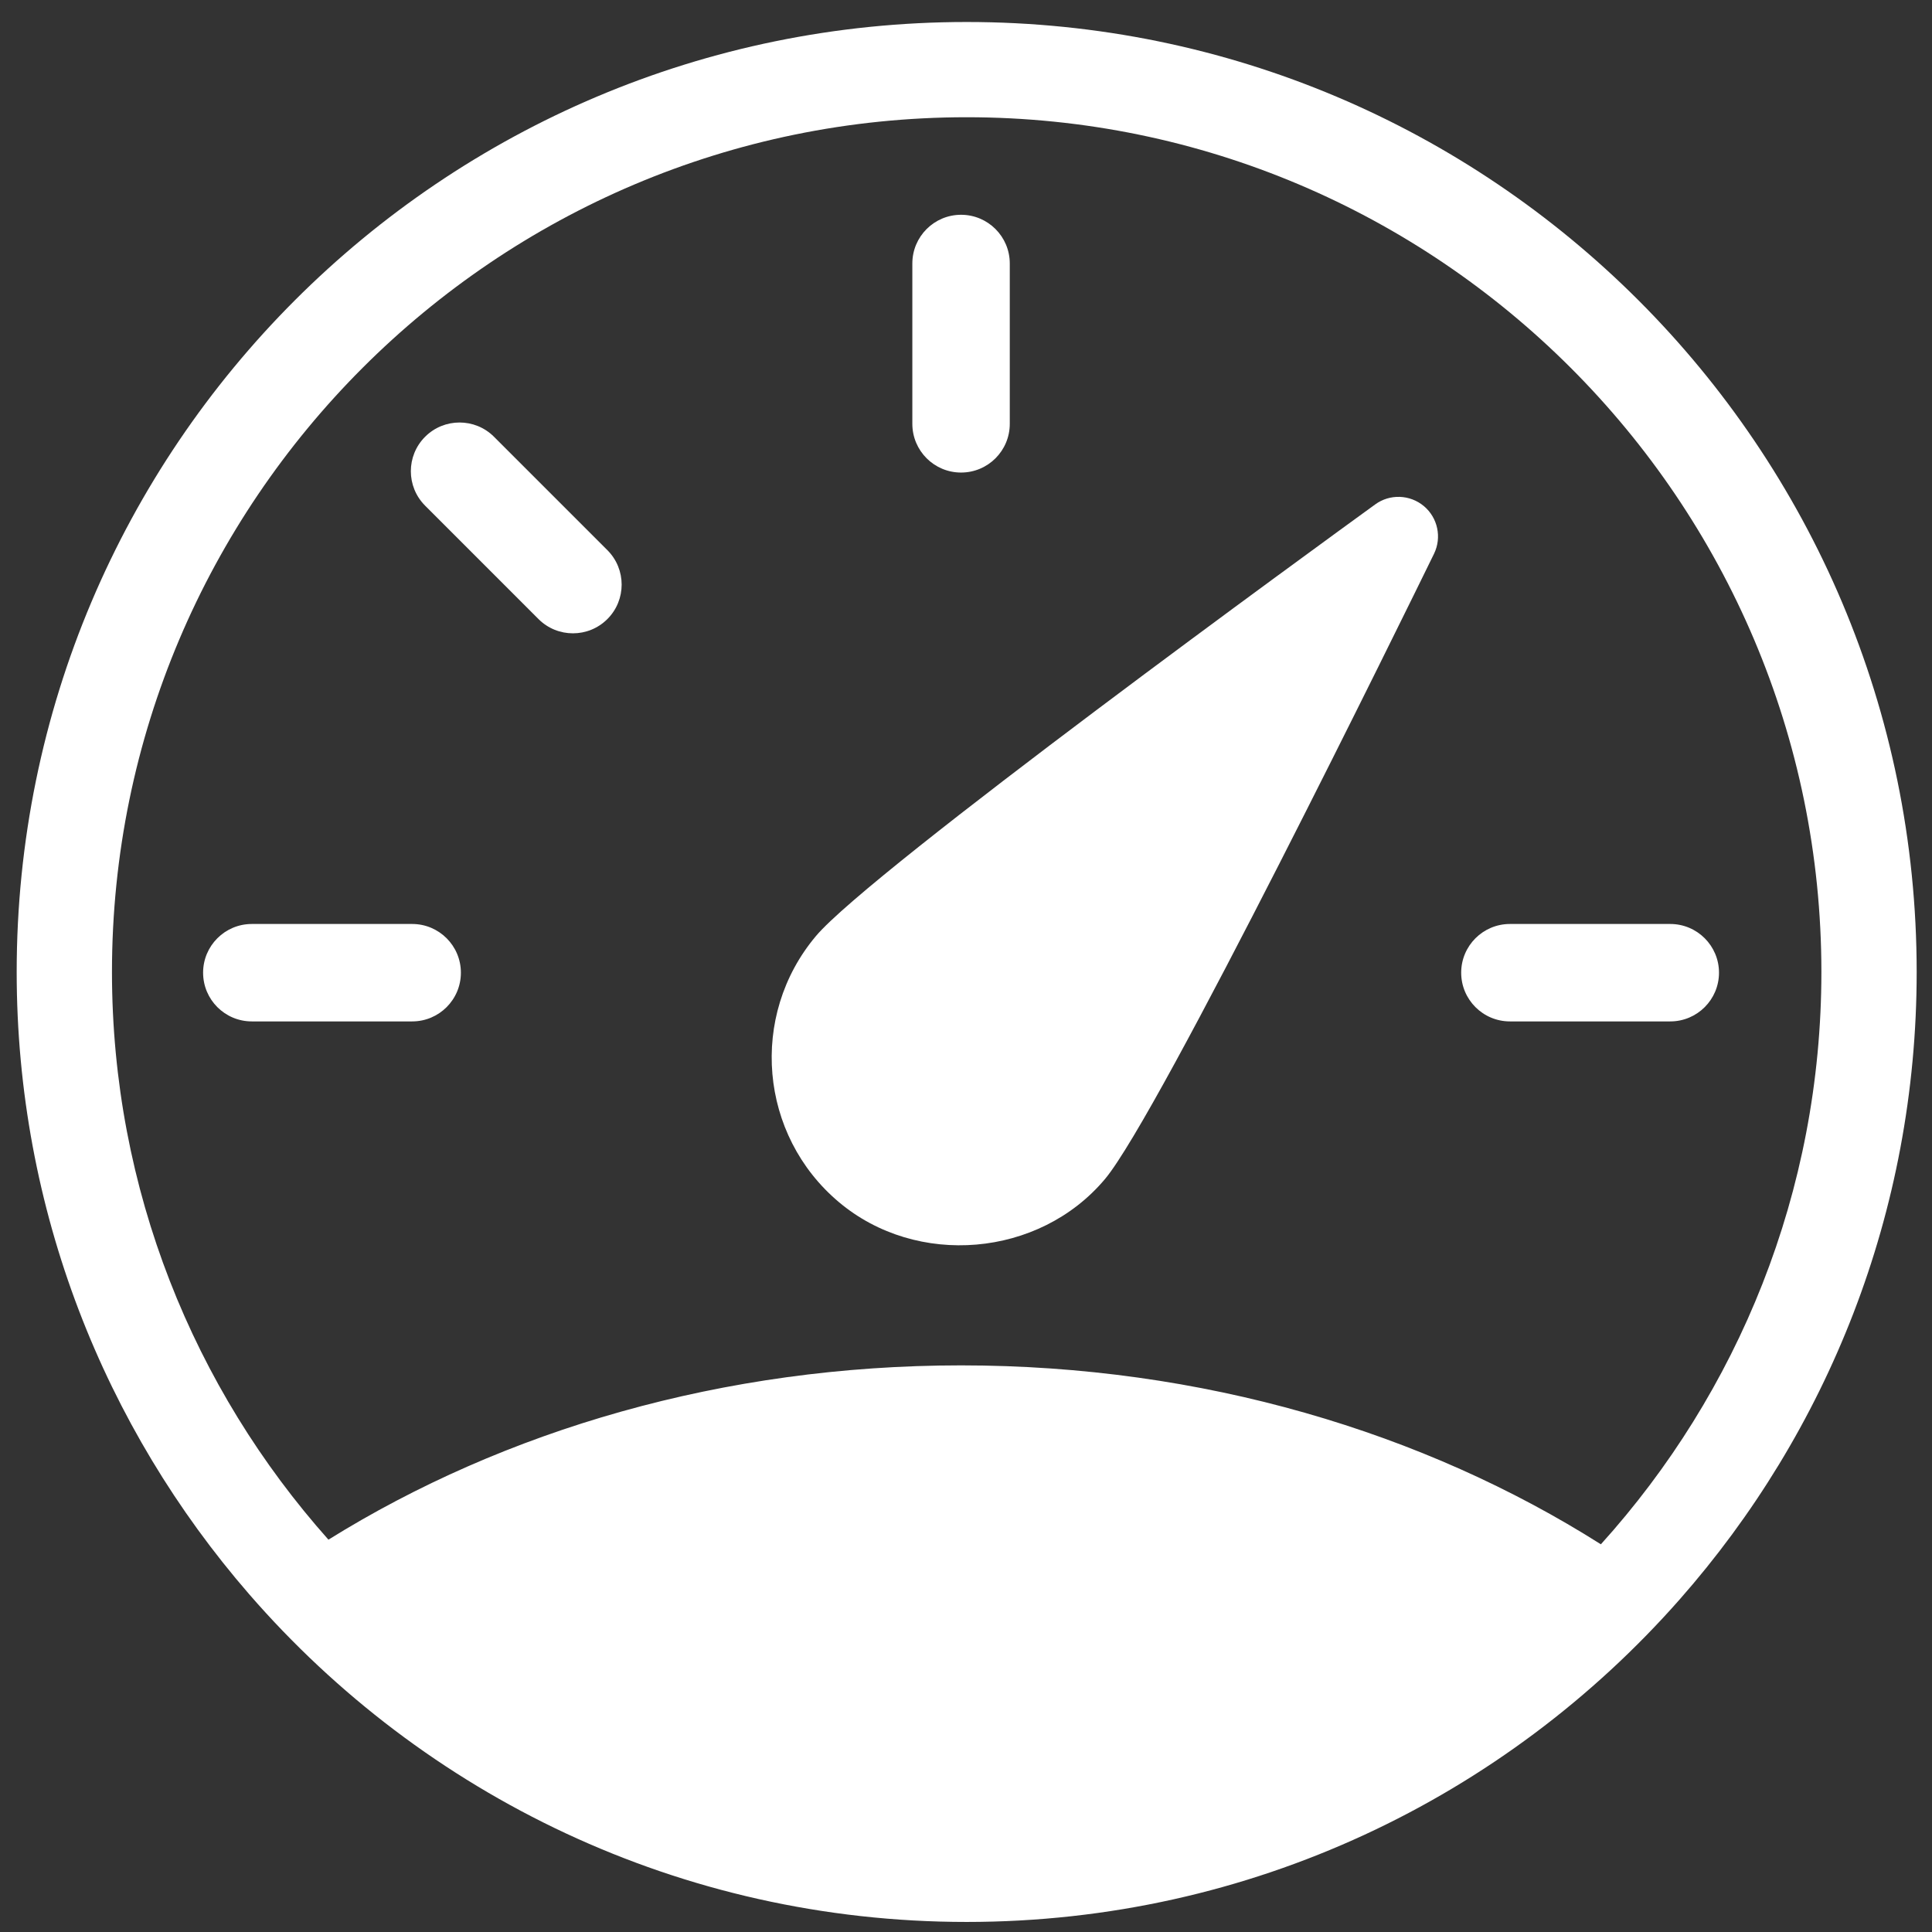
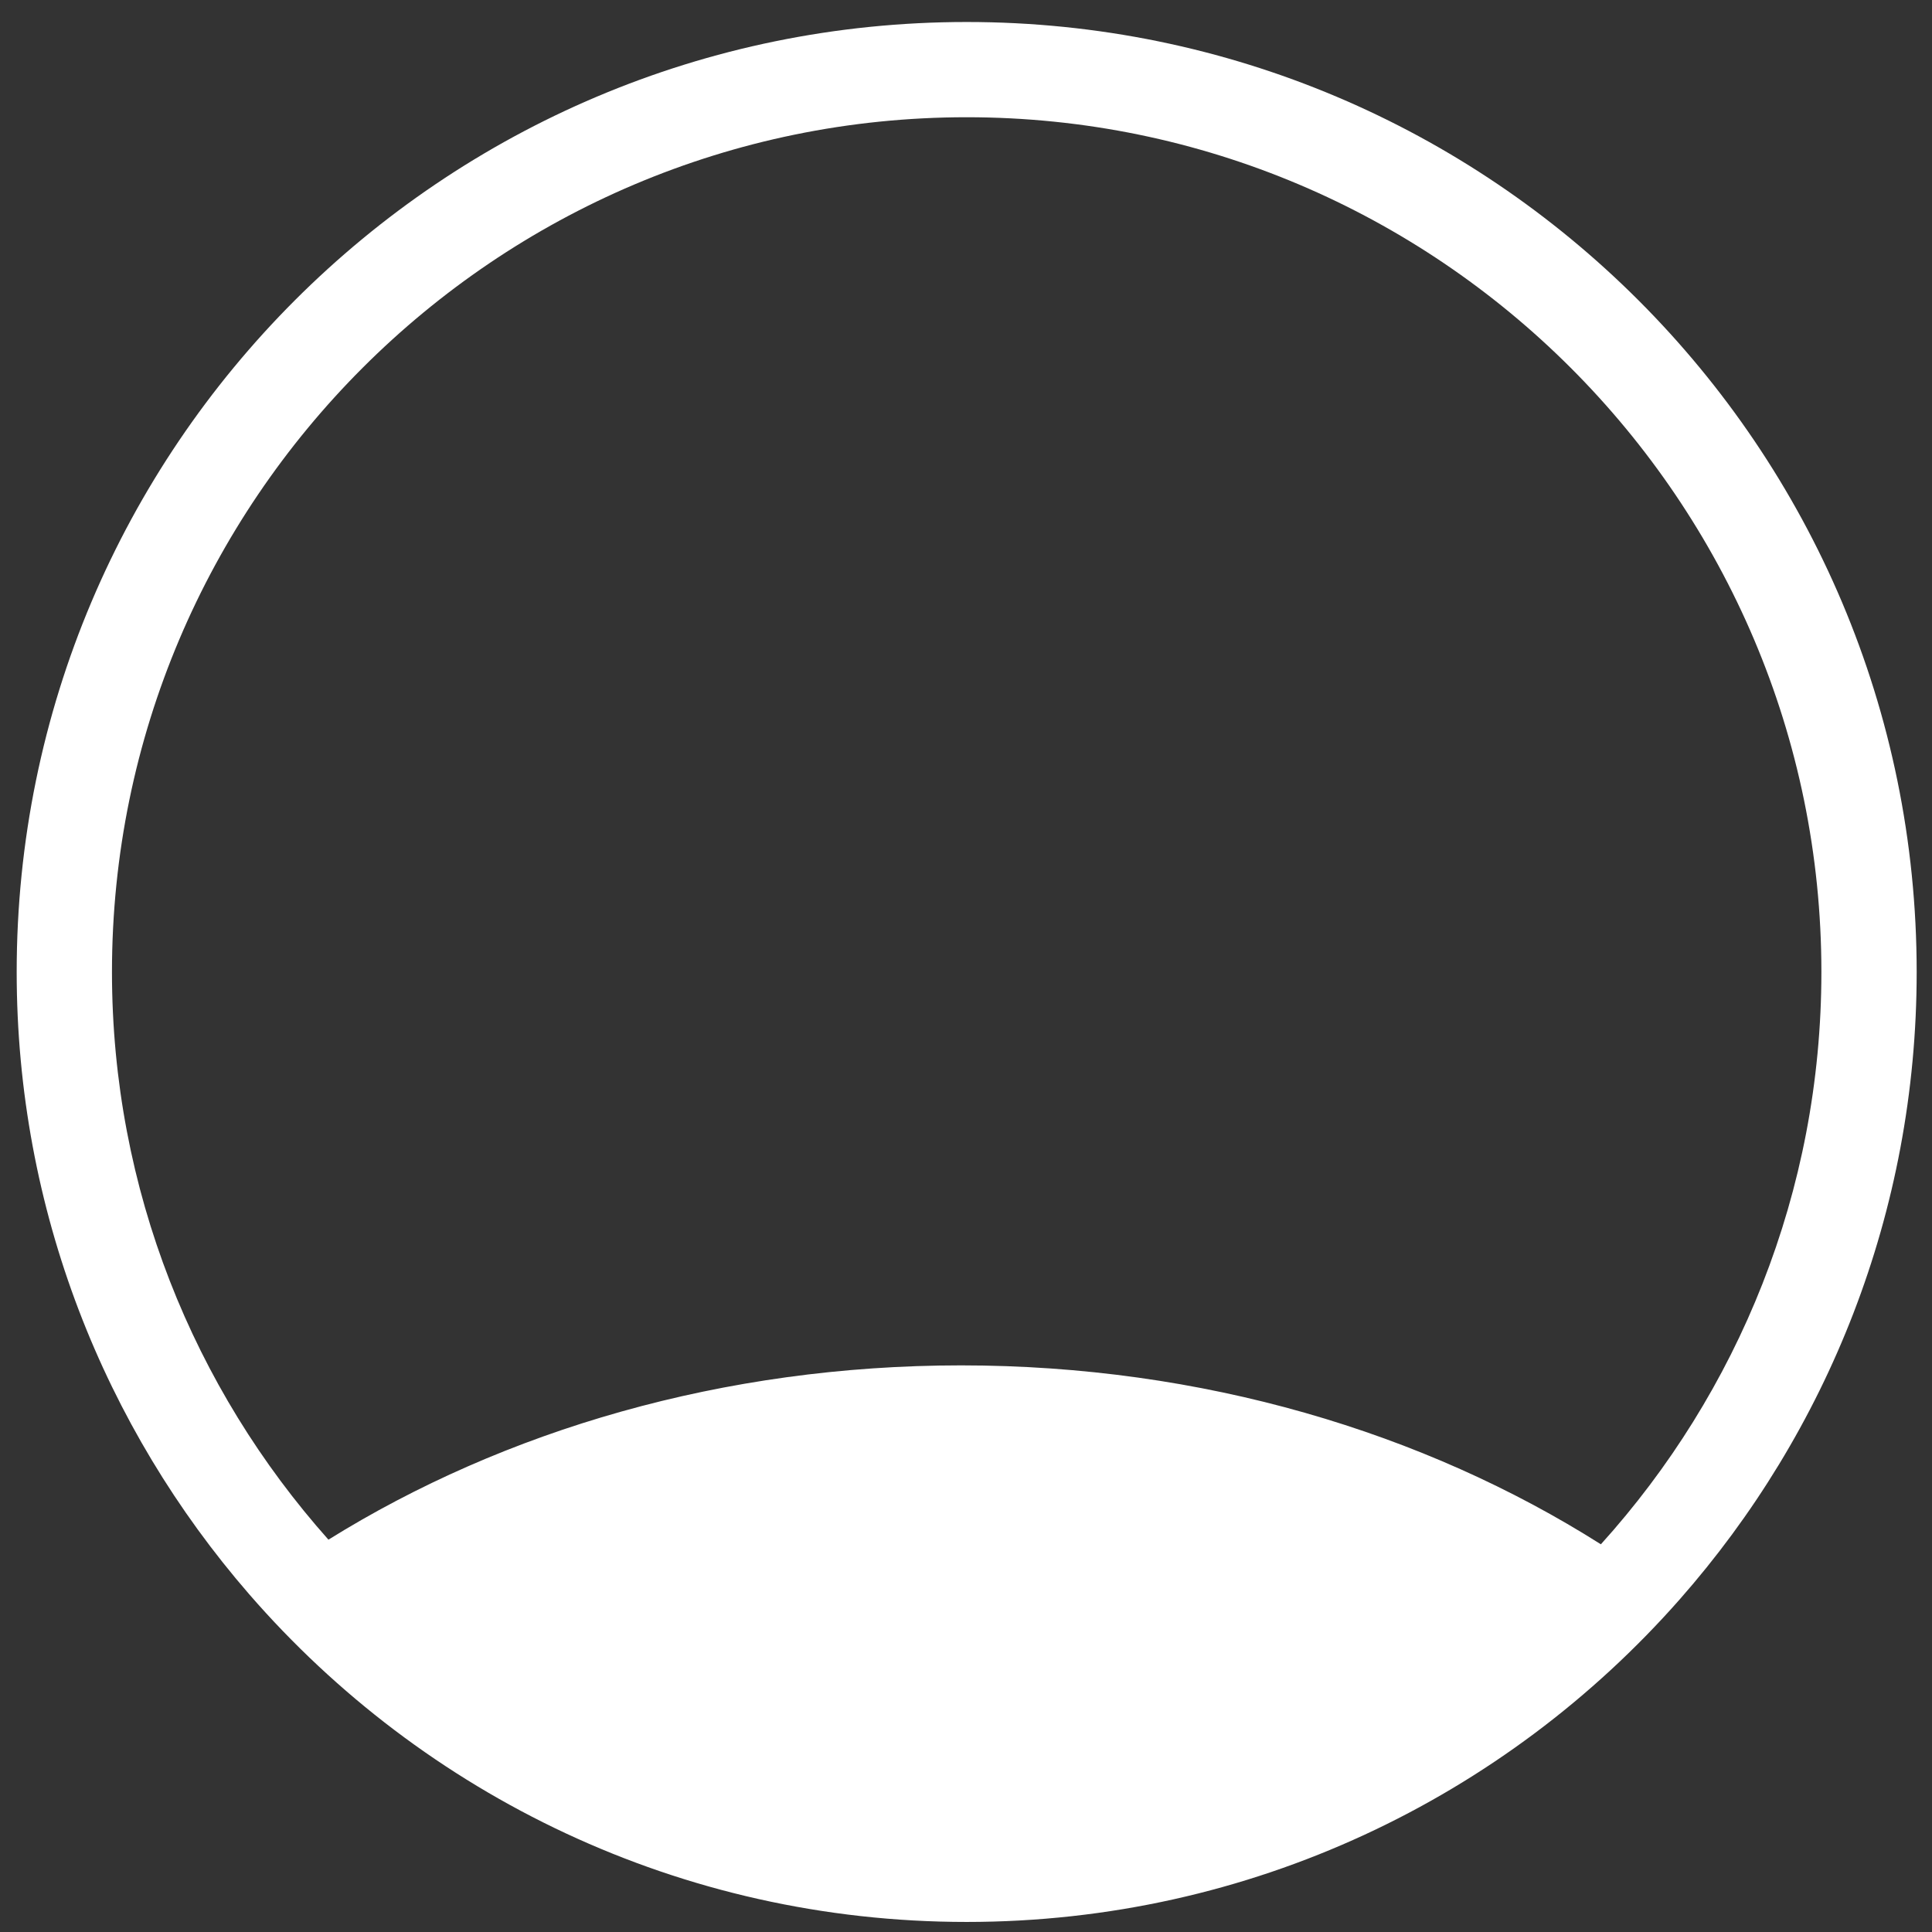
<svg xmlns="http://www.w3.org/2000/svg" width="88" height="88" xml:space="preserve" overflow="hidden">
  <rect width="100%" height="100%" fill="#333333" stroke="none" />
  <g transform="translate(-253 -216)">
-     <path d="M315.639 238.975C313.293 240.677 292.645 255.681 290.162 258.639 287.111 262.27 287.582 267.705 291.212 270.756 294.757 273.739 300.327 273.278 303.329 269.706 305.812 266.747 317.044 243.829 318.317 241.225 318.68 240.48 318.489 239.585 317.857 239.053 317.221 238.52 316.303 238.49 315.639 238.975Z" fill="#FFFFFF" />
    <path d="M297.03 217.002C273.133 217.002 253.76 236.374 253.76 260.272 253.76 271.117 257.76 281.022 264.351 288.616 272.285 297.755 283.978 303.542 297.031 303.542 309.97 303.542 321.575 297.856 329.505 288.854 336.22 281.23 340.302 271.23 340.302 260.272 340.301 236.374 320.928 217.002 297.03 217.002ZM325.918 286.341C317.861 281.237 307.756 278.191 296.775 278.191 285.944 278.191 275.962 281.152 267.96 286.13 261.833 279.248 258.1 270.189 258.1 260.272 258.1 238.805 275.564 221.34 297.031 221.34 318.497 221.34 335.962 238.805 335.962 260.272 335.961 270.29 332.156 279.434 325.918 286.341Z" fill="#FFFFFF" />
-     <path d="M296.775 237.524C298.001 237.524 298.994 236.531 298.994 235.305L298.994 228.002C298.994 226.776 298 225.783 296.775 225.783 295.55 225.783 294.556 226.776 294.556 228.002L294.556 235.305C294.556 236.53 295.549 237.524 296.775 237.524Z" fill="#FFFFFF" />
-     <path d="M275.501 235.894C274.634 235.028 273.229 235.028 272.363 235.894 271.497 236.76 271.497 238.165 272.363 239.032L277.527 244.197C277.96 244.63 278.528 244.847 279.097 244.847 279.665 244.847 280.233 244.63 280.666 244.197 281.532 243.331 281.532 241.926 280.666 241.059L275.501 235.894Z" fill="#FFFFFF" />
-     <path d="M271.774 258.086 264.47 258.086C263.244 258.086 262.251 259.079 262.251 260.305 262.251 261.531 263.244 262.524 264.47 262.524L271.774 262.524C273 262.524 273.993 261.53 273.993 260.305 273.993 259.08 273 258.086 271.774 258.086Z" fill="#FFFFFF" />
-     <path d="M329.078 258.086 321.775 258.086C320.55 258.086 319.555 259.079 319.555 260.305 319.555 261.531 320.55 262.524 321.775 262.524L329.078 262.524C330.303 262.524 331.298 261.53 331.298 260.305 331.298 259.08 330.304 258.086 329.078 258.086Z" fill="#FFFFFF" />
  </g>
</svg>